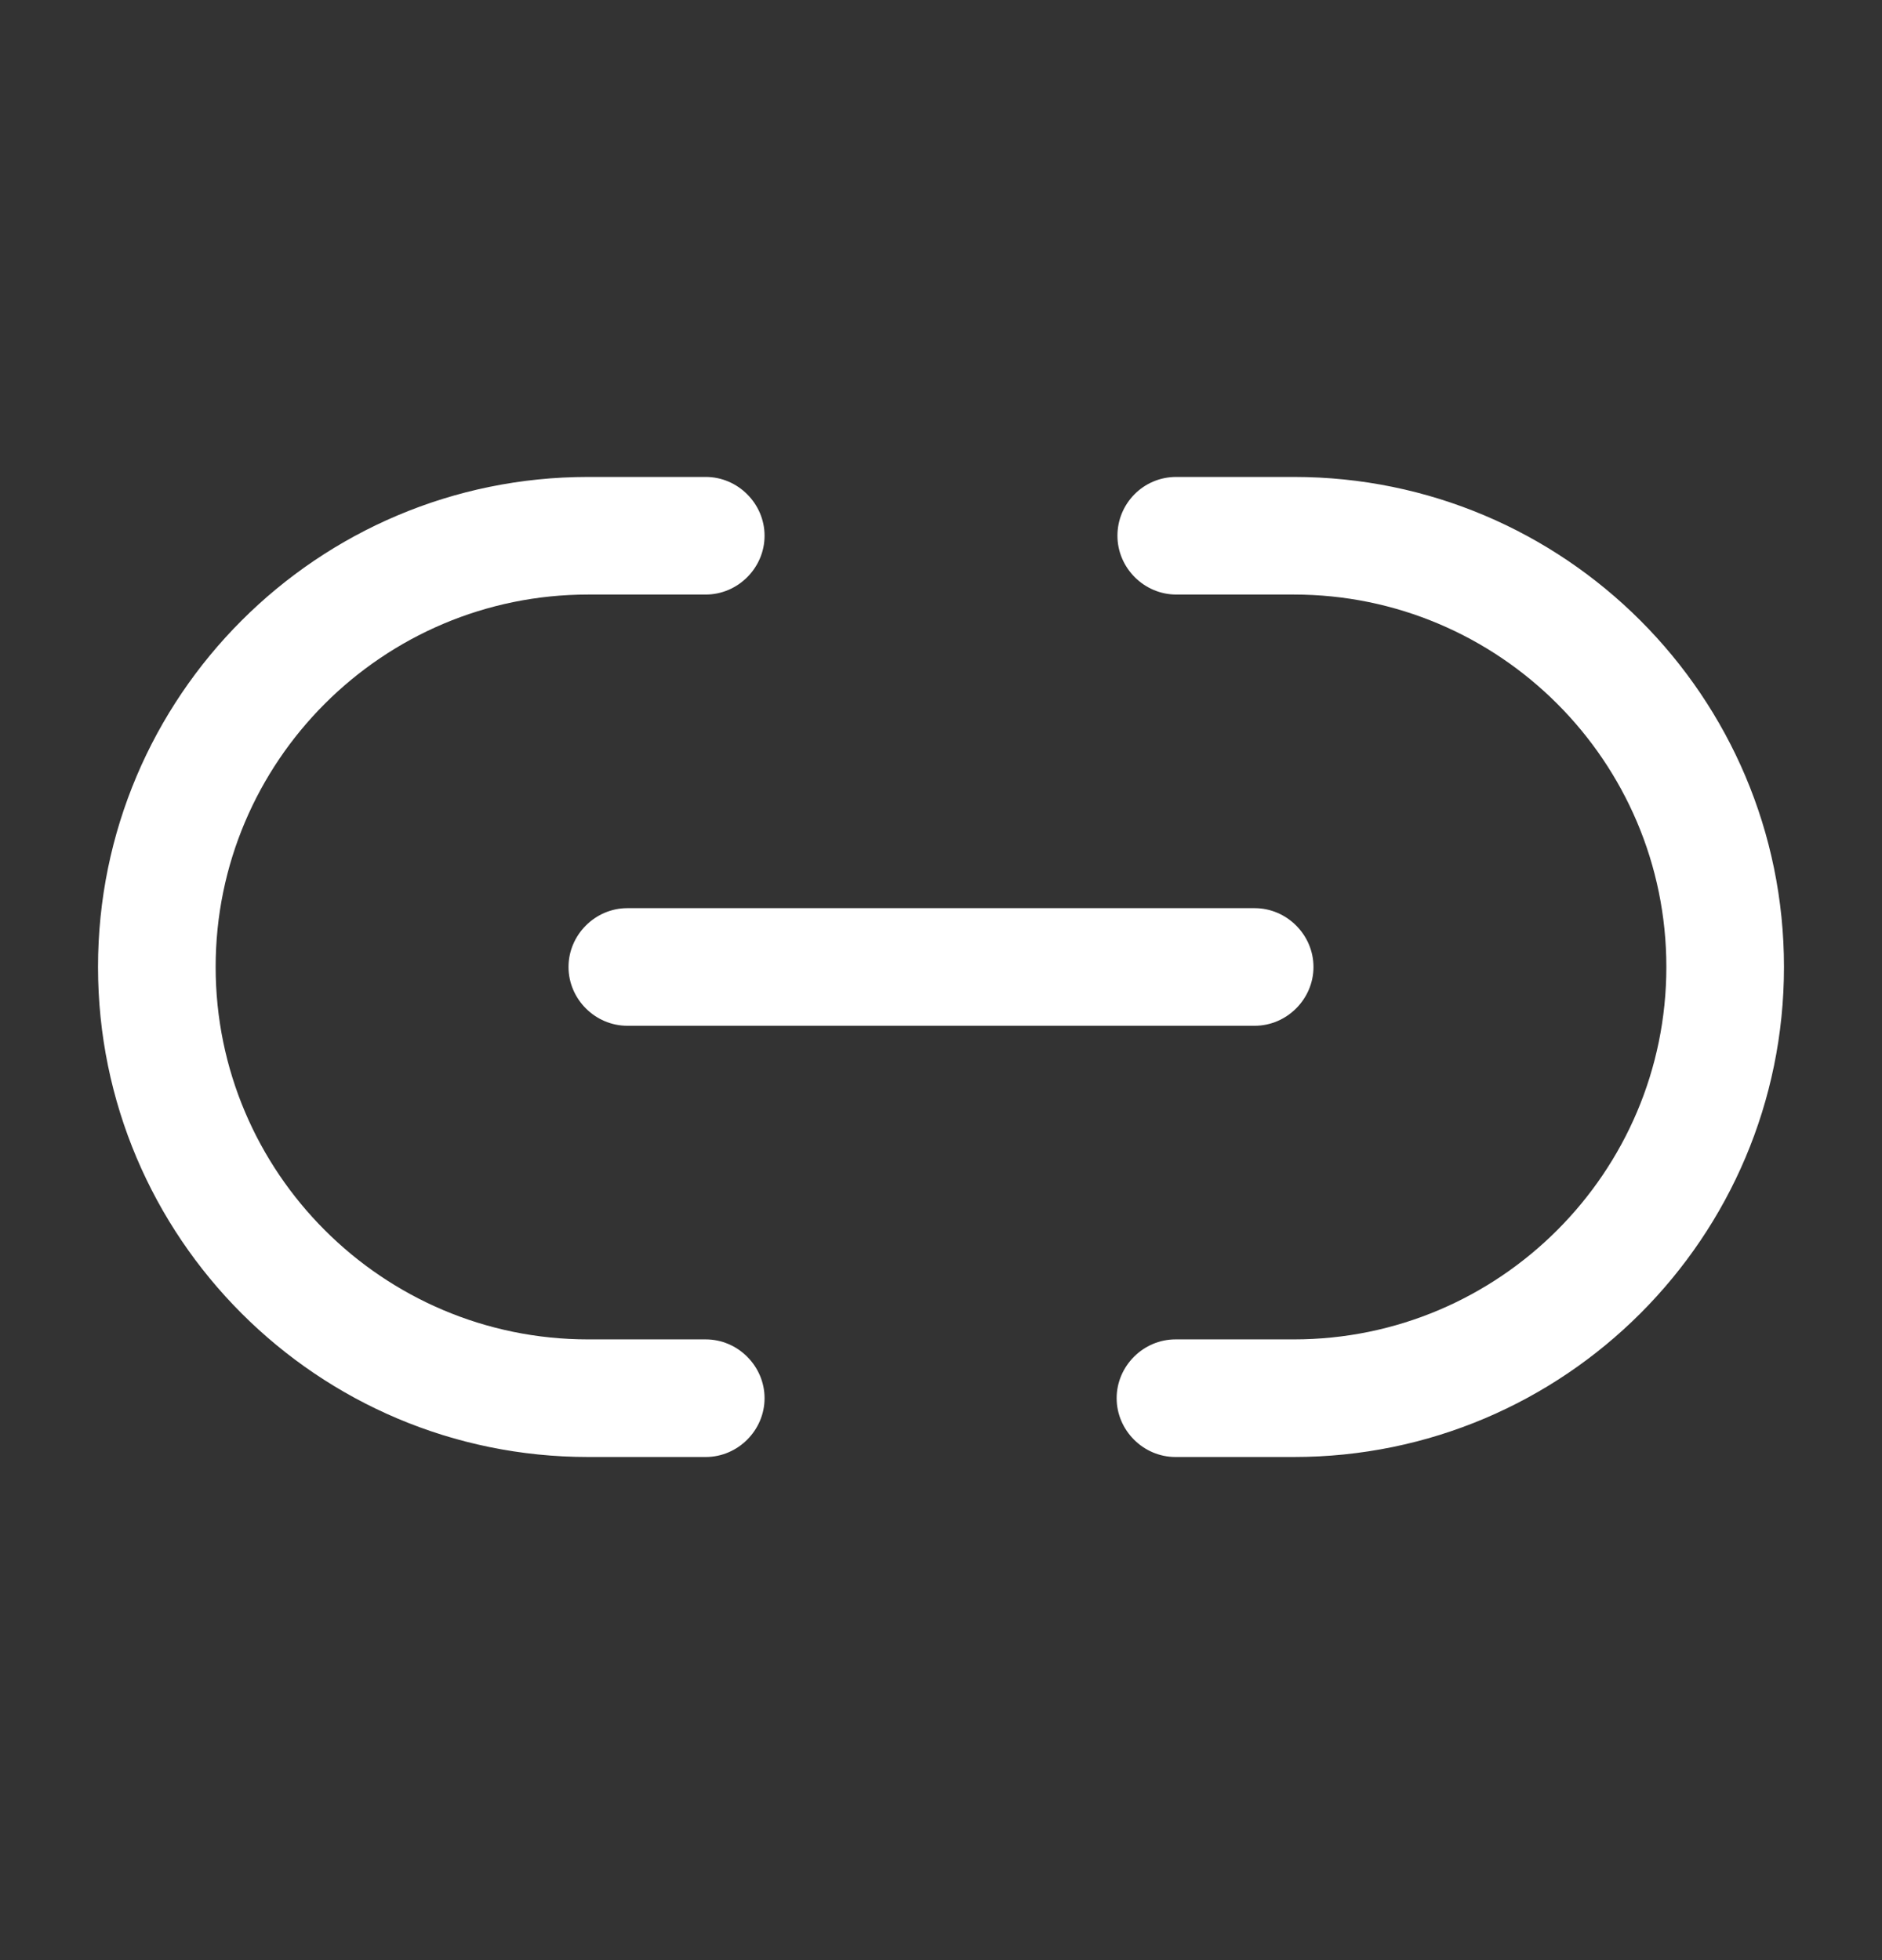
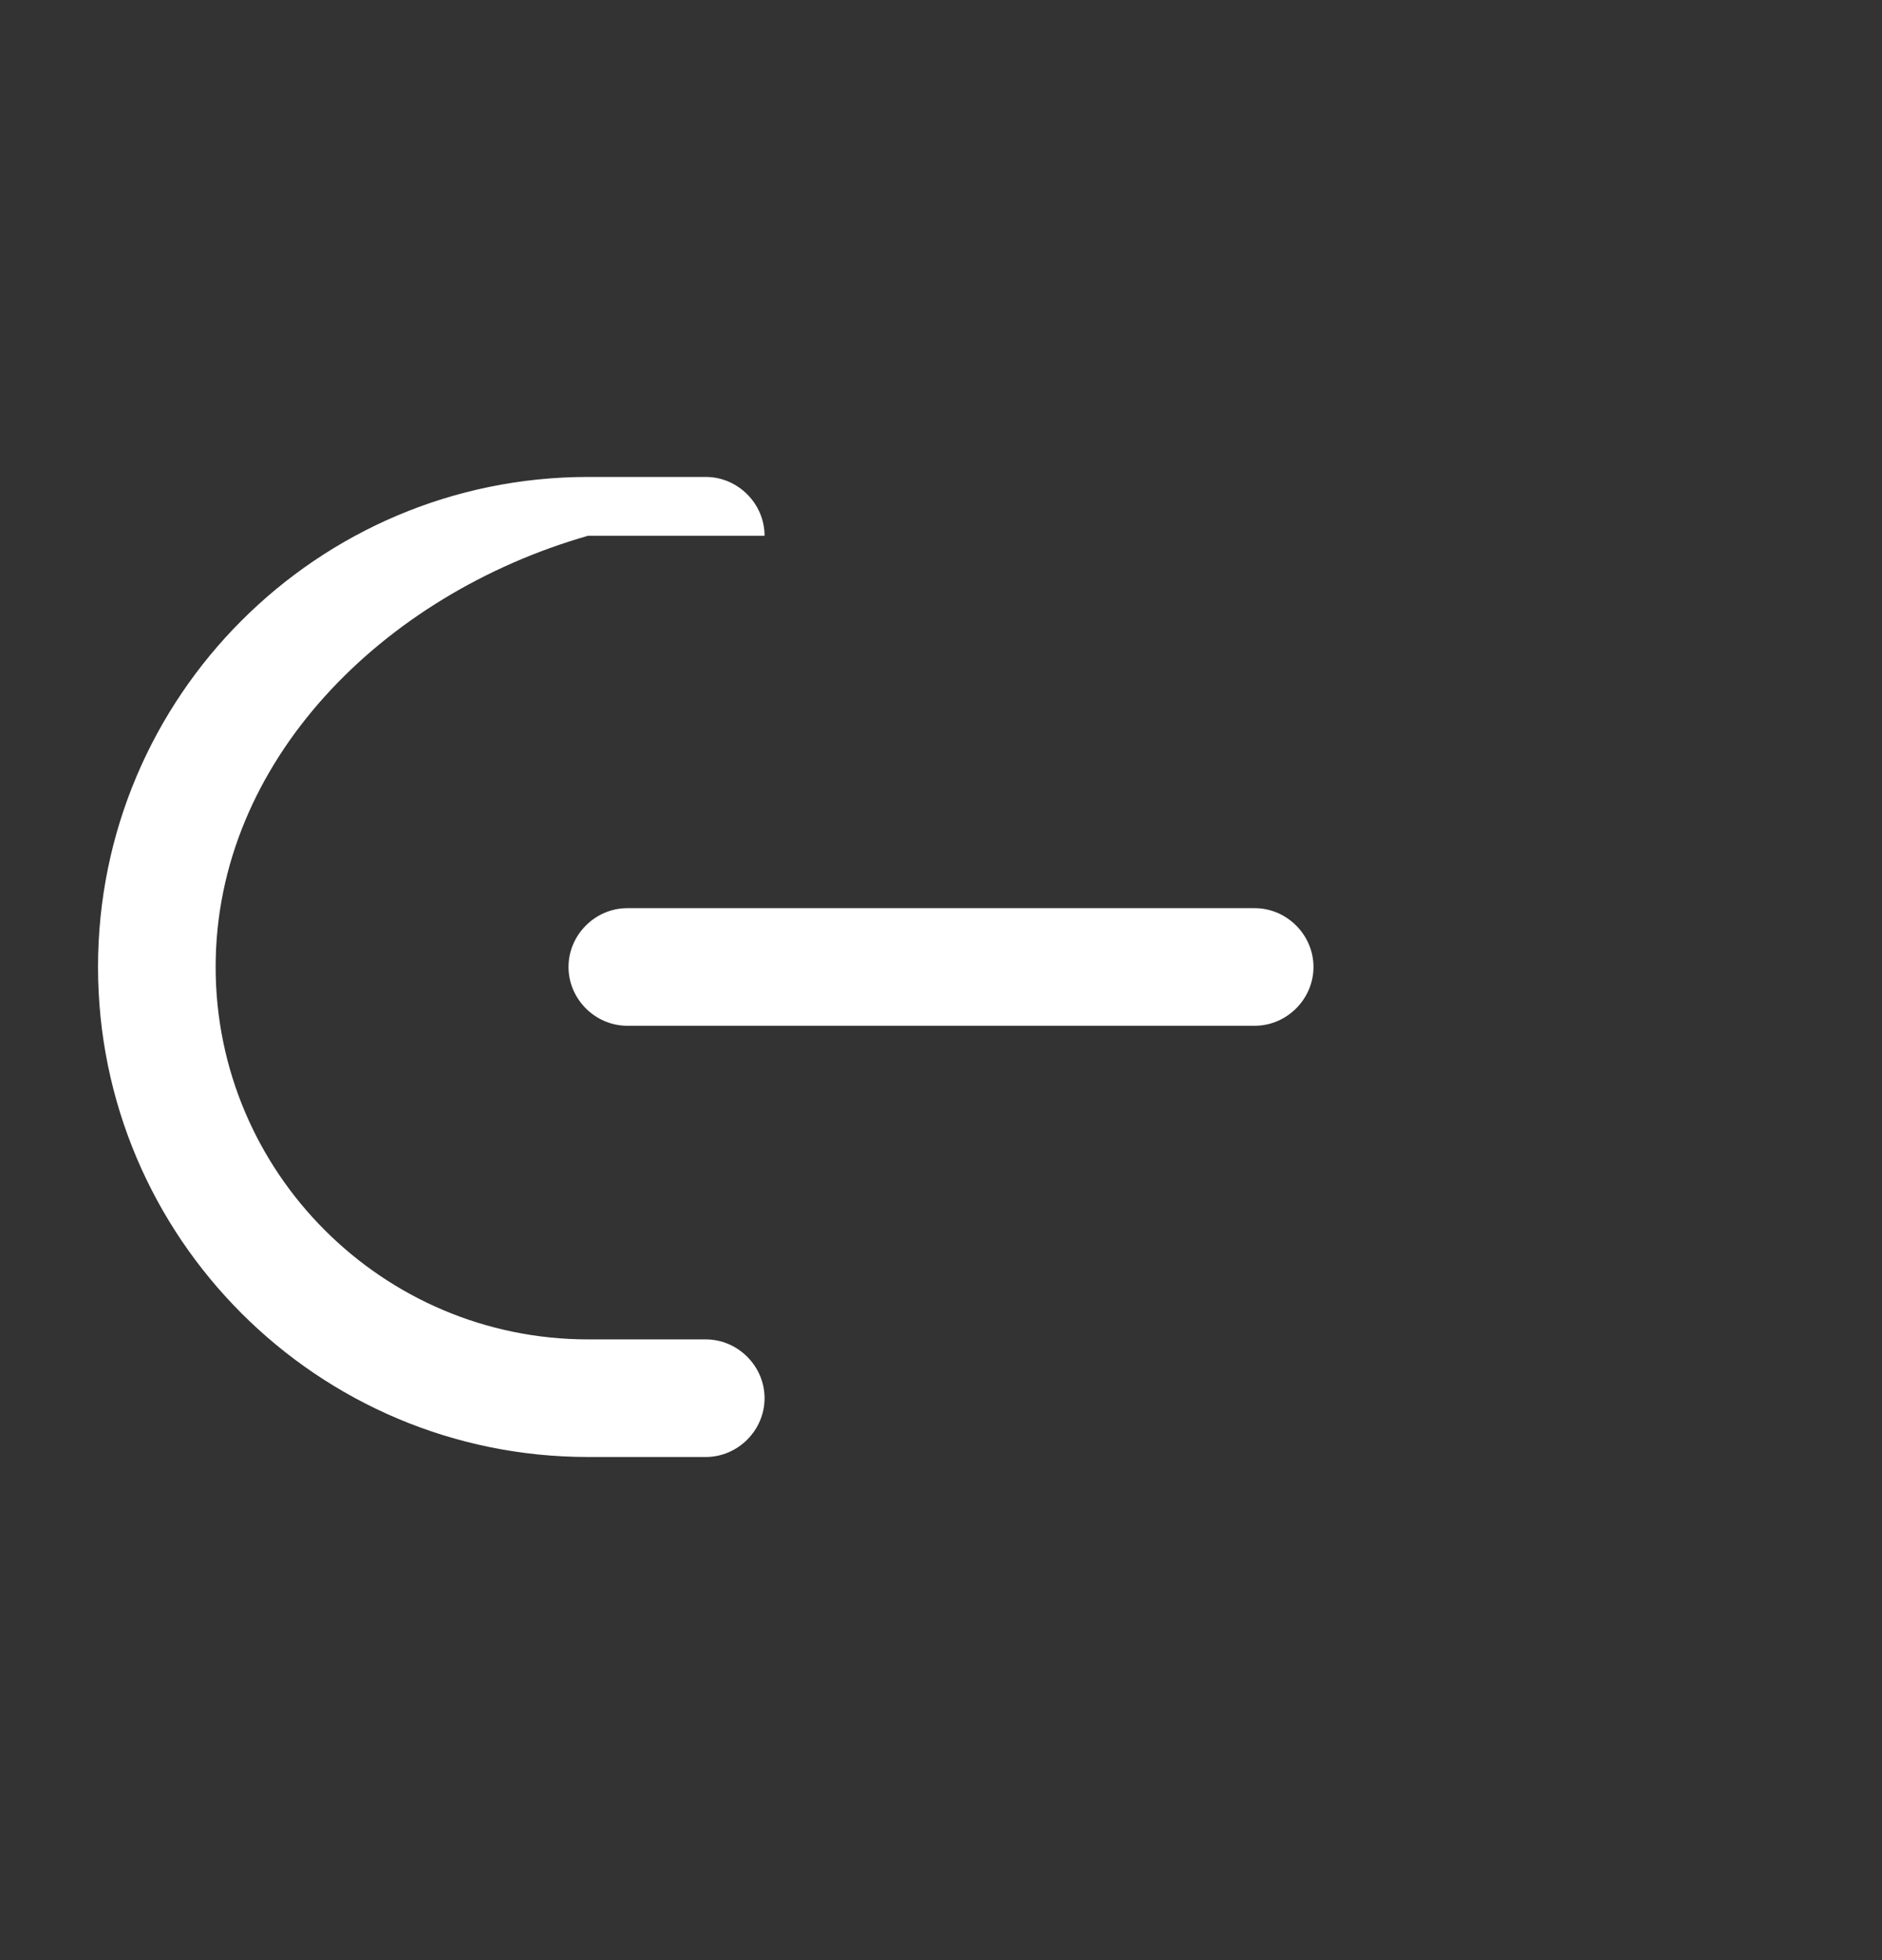
<svg xmlns="http://www.w3.org/2000/svg" width="24" height="25" viewBox="0 0 24 25" fill="none">
  <rect x="0" y="0" width="24" height="25" fill="#333333" stroke="none" />
-   <path d="M16.5 18.583H14.99C14.58 18.583 14.24 18.243 14.24 17.833C14.24 17.423 14.58 17.083 14.99 17.083H16.5C19.12 17.083 21.25 14.953 21.25 12.333C21.25 9.713 19.12 7.583 16.5 7.583H15C14.59 7.583 14.25 7.243 14.25 6.833C14.25 6.423 14.58 6.083 15 6.083H16.5C19.95 6.083 22.75 8.883 22.75 12.333C22.75 15.783 19.95 18.583 16.5 18.583Z" fill="white" />
-   <path d="M9 18.583H7.5C4.05 18.583 1.25 15.783 1.25 12.333C1.25 8.883 4.05 6.083 7.5 6.083H9C9.41 6.083 9.75 6.423 9.75 6.833C9.75 7.243 9.41 7.583 9 7.583H7.5C4.88 7.583 2.75 9.713 2.75 12.333C2.75 14.953 4.88 17.083 7.5 17.083H9C9.41 17.083 9.75 17.423 9.75 17.833C9.75 18.243 9.41 18.583 9 18.583Z" fill="white" />
+   <path d="M9 18.583H7.5C4.05 18.583 1.25 15.783 1.25 12.333C1.25 8.883 4.05 6.083 7.5 6.083H9C9.41 6.083 9.75 6.423 9.75 6.833H7.5C4.88 7.583 2.75 9.713 2.75 12.333C2.75 14.953 4.88 17.083 7.5 17.083H9C9.41 17.083 9.75 17.423 9.75 17.833C9.75 18.243 9.41 18.583 9 18.583Z" fill="white" />
  <path d="M16 13.083H8C7.59 13.083 7.25 12.743 7.25 12.333C7.25 11.923 7.59 11.583 8 11.583H16C16.41 11.583 16.75 11.923 16.75 12.333C16.75 12.743 16.41 13.083 16 13.083Z" fill="white" />
</svg>